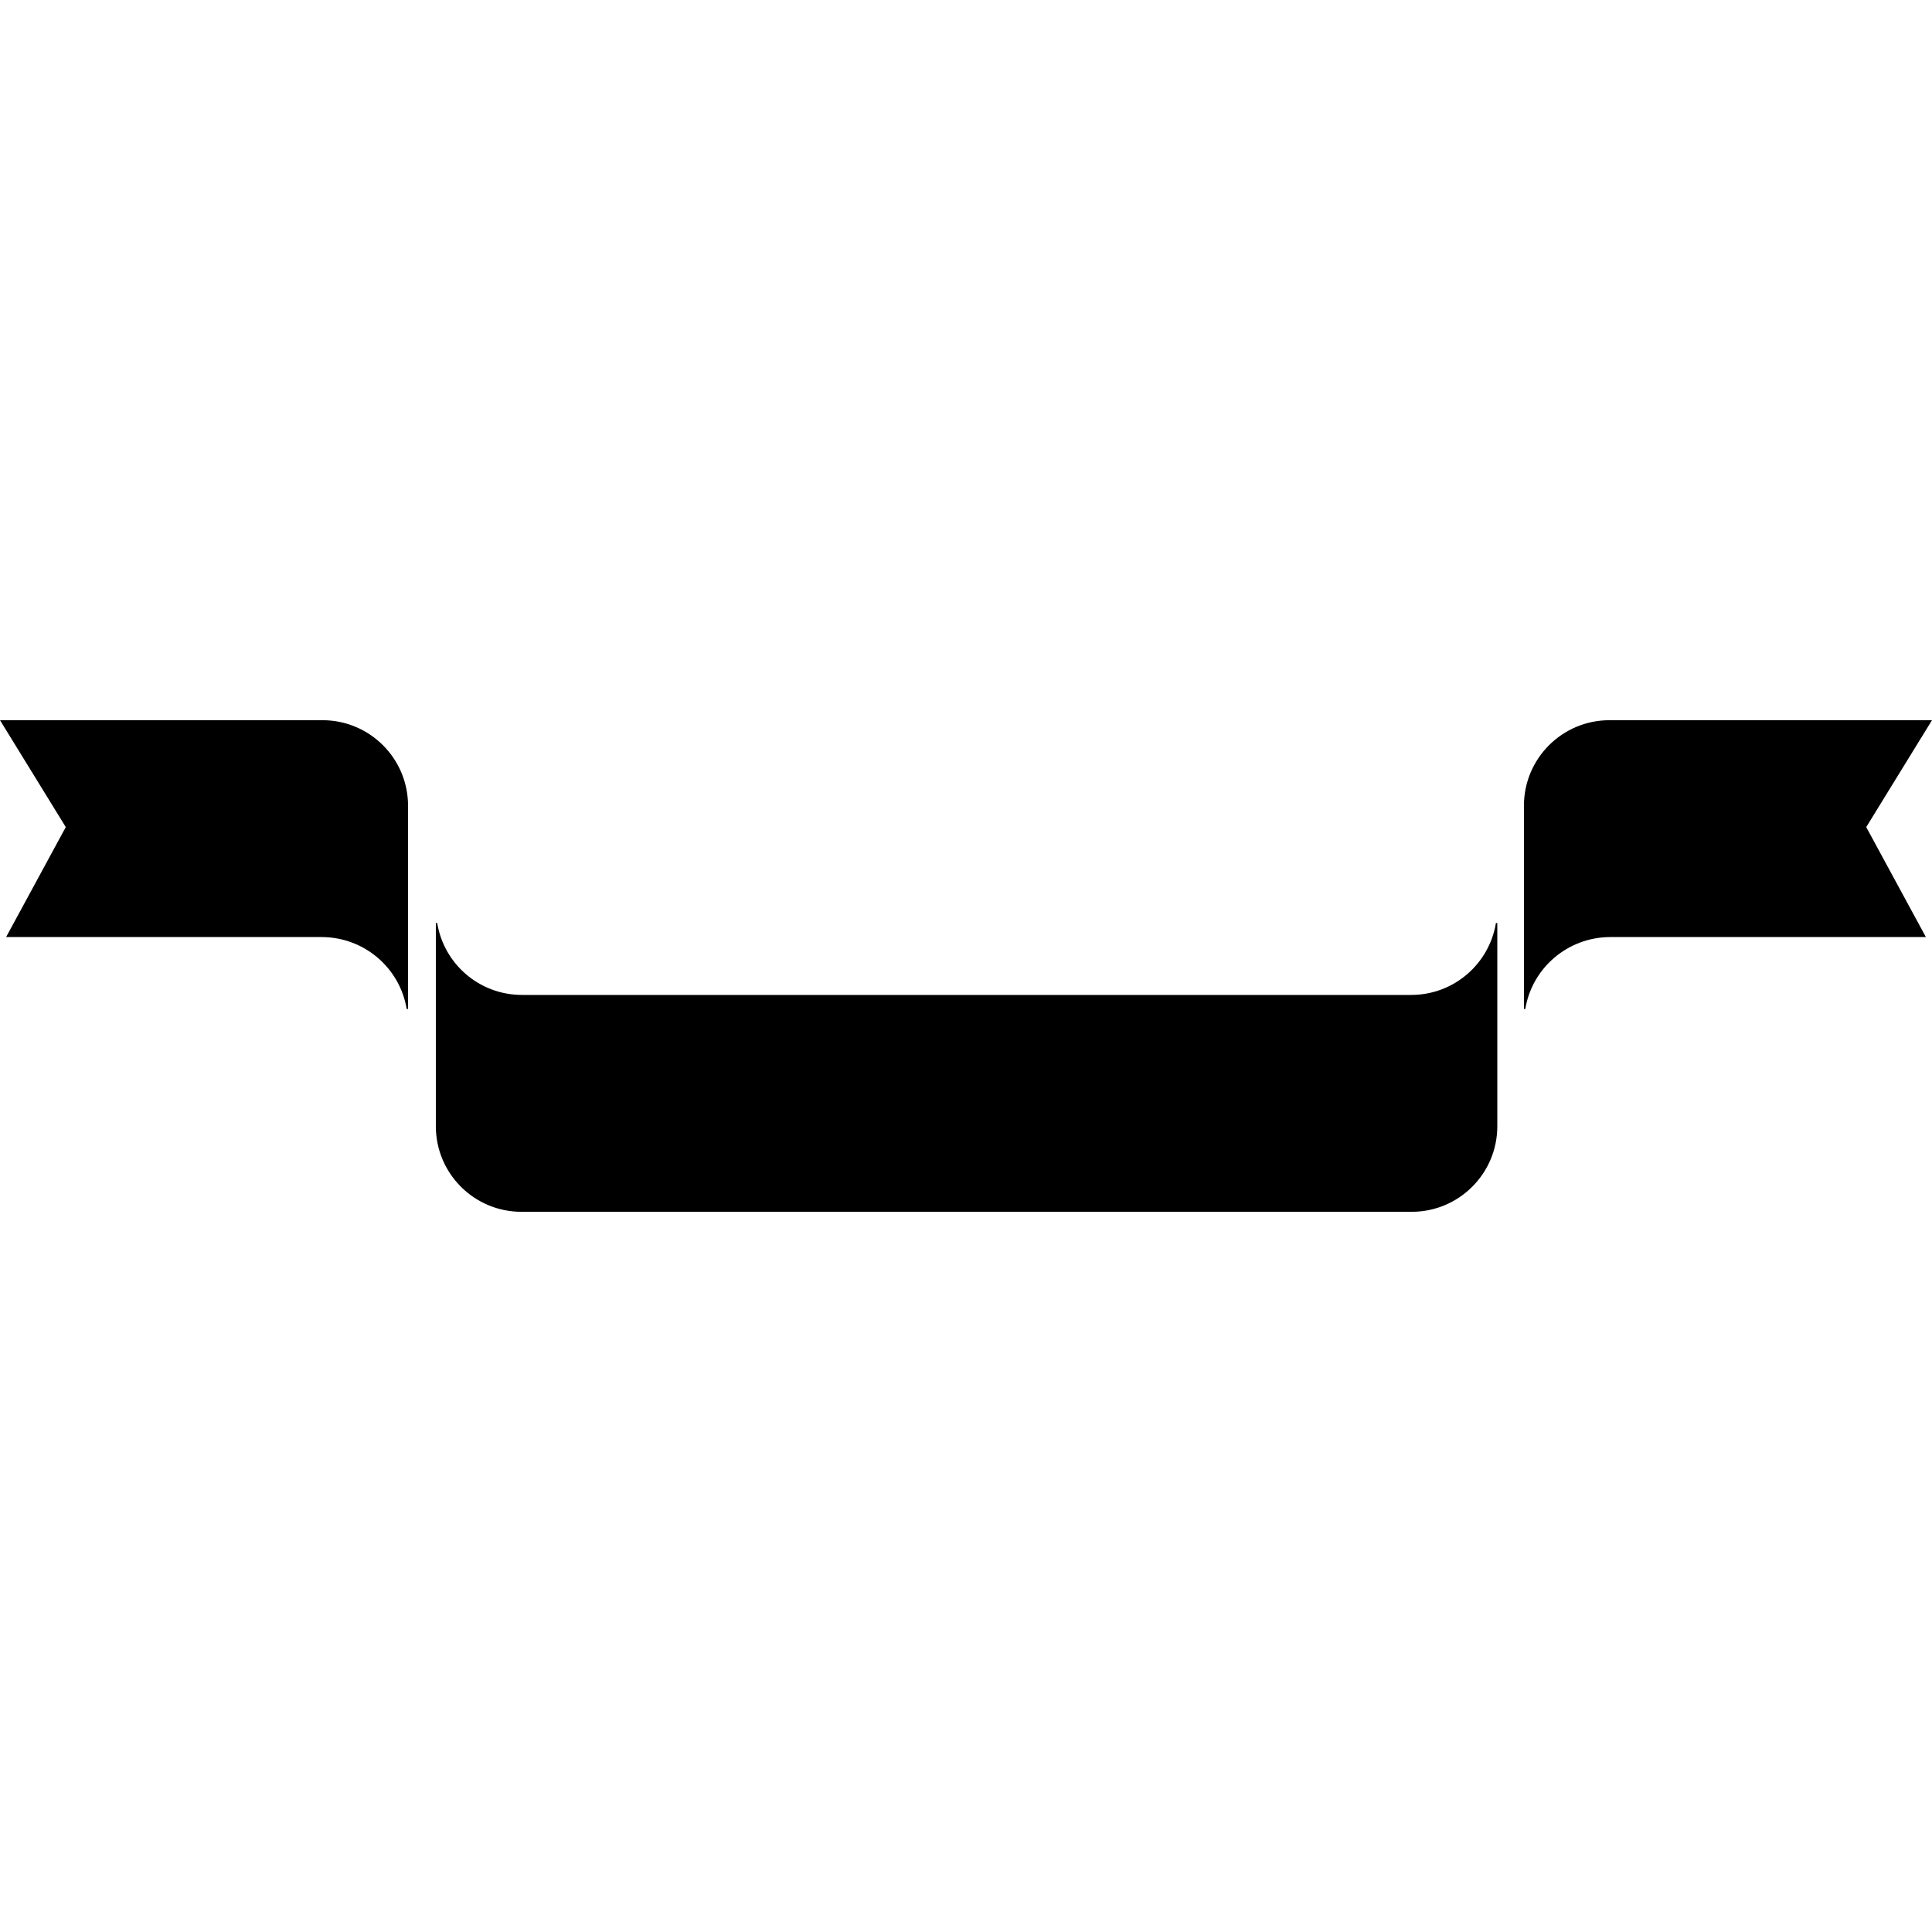
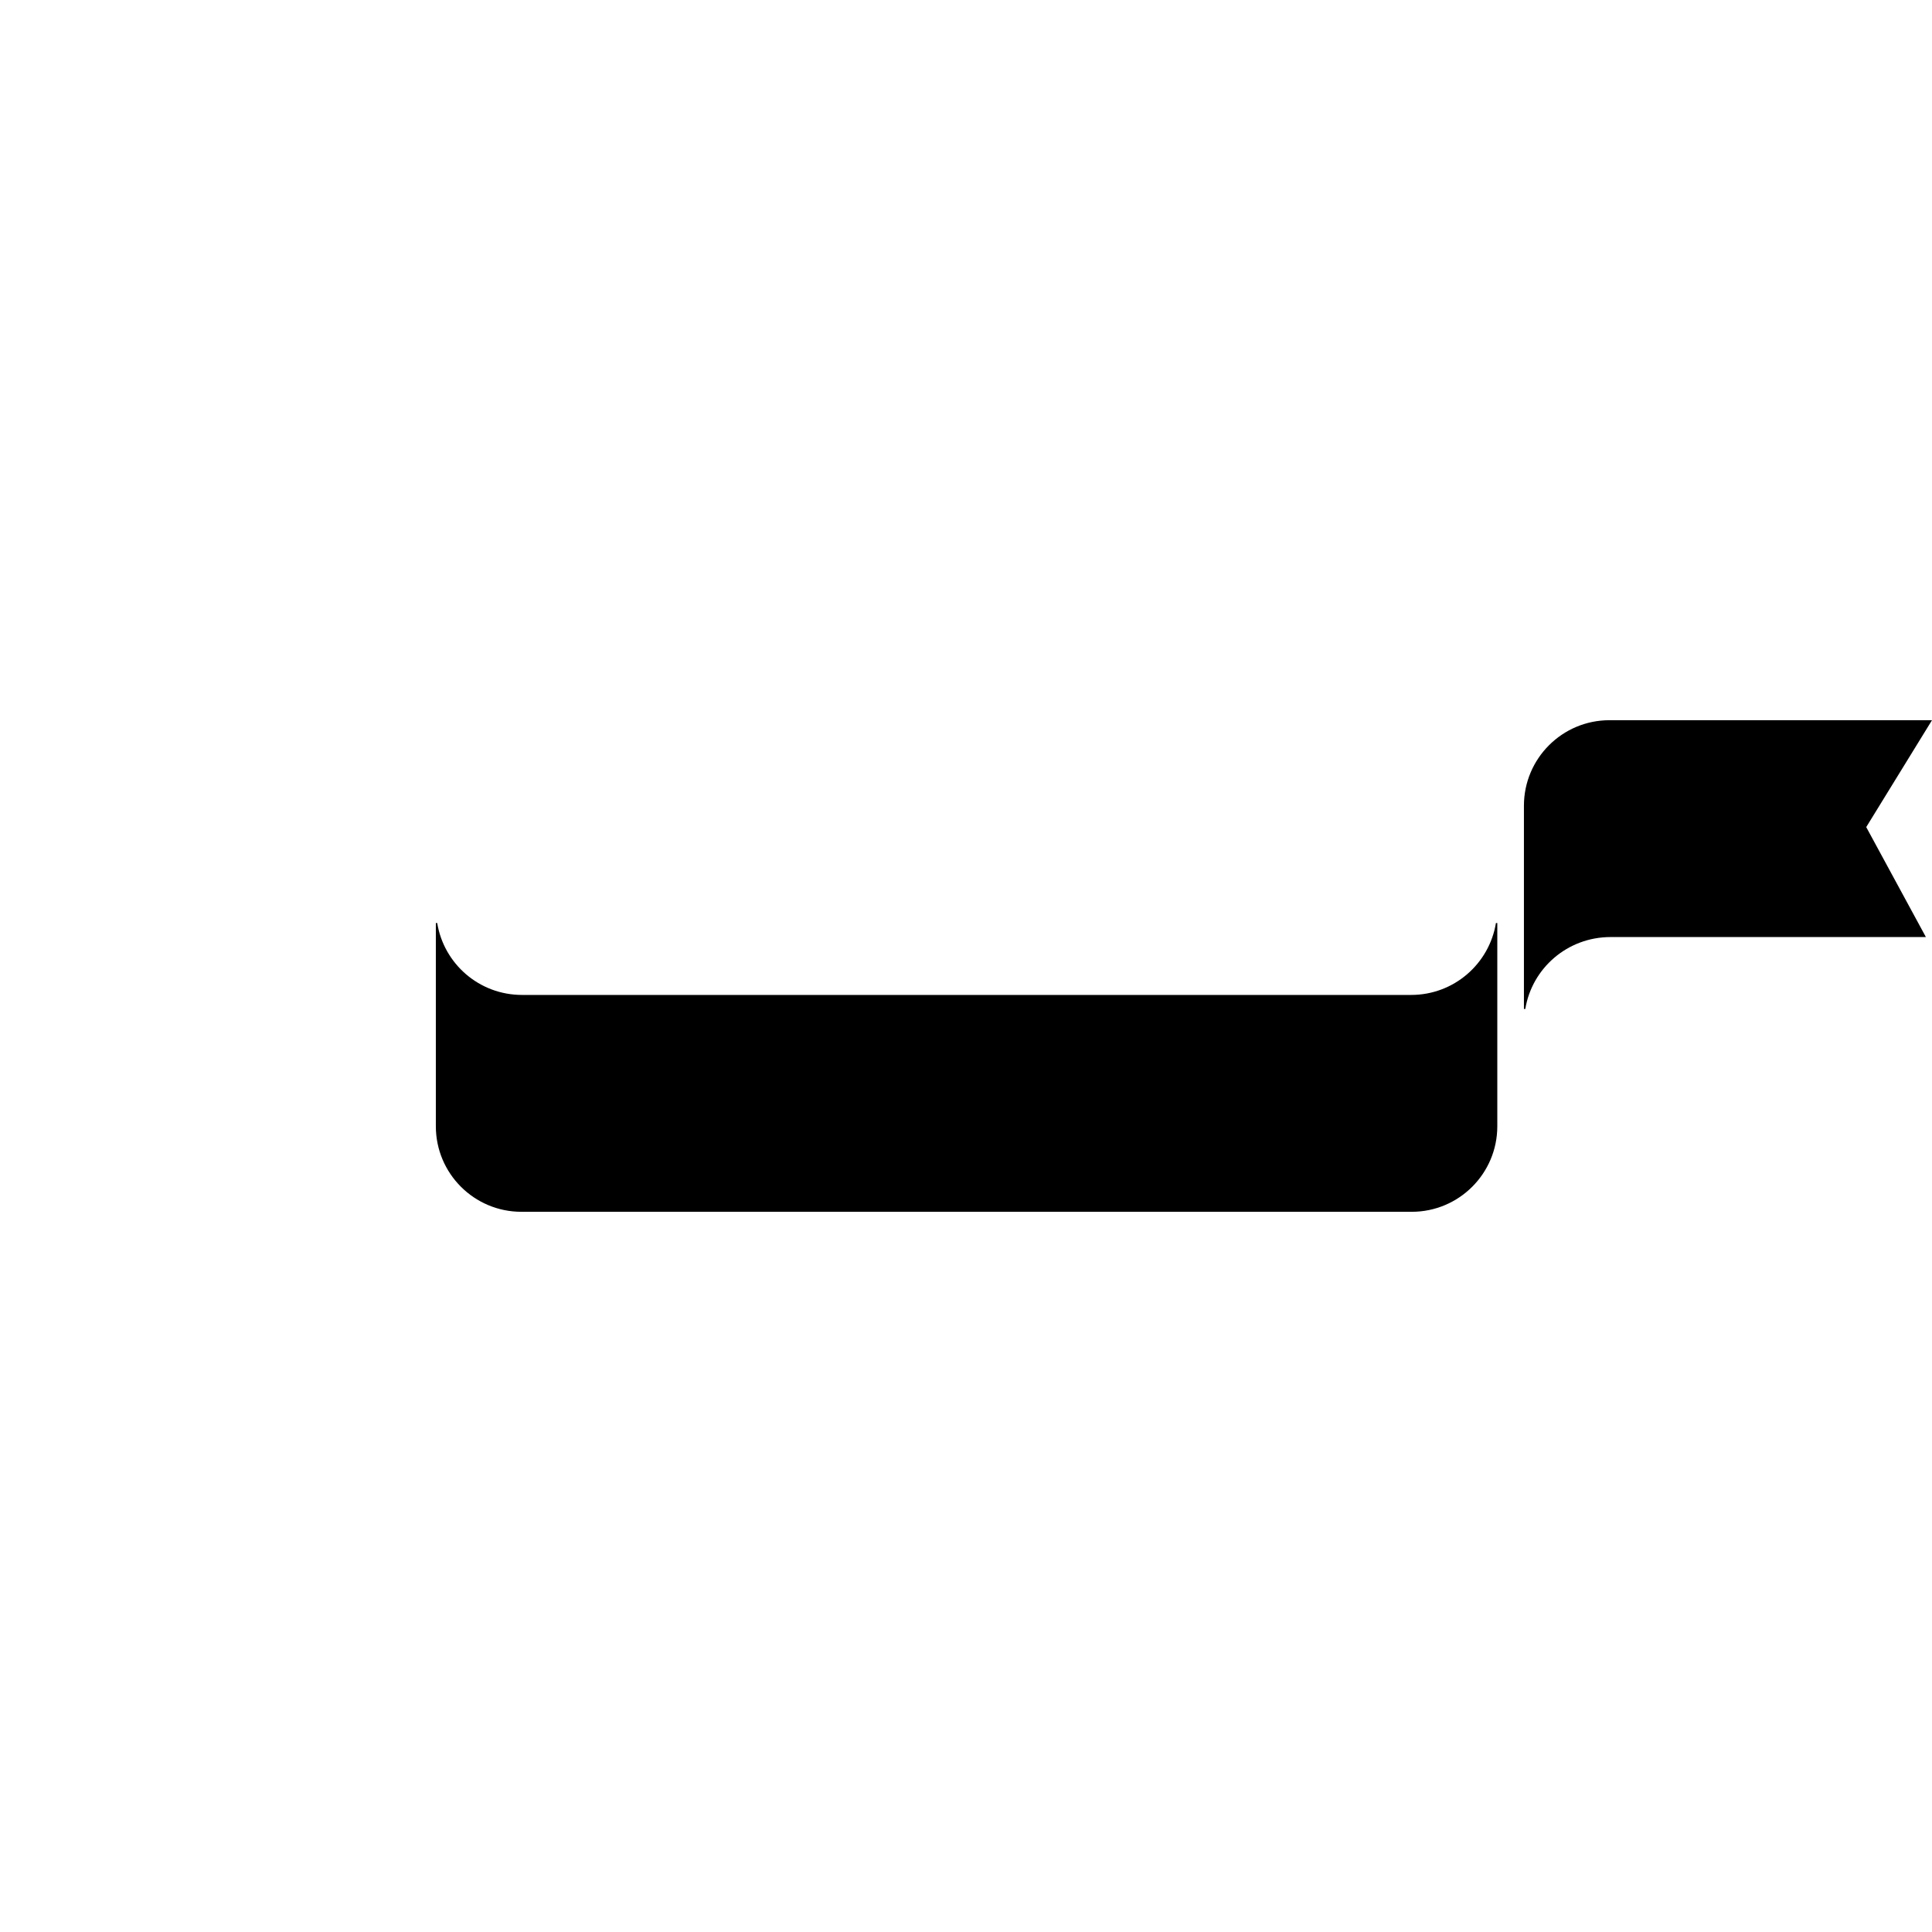
<svg xmlns="http://www.w3.org/2000/svg" version="1.1" id="Capa_1" x="0px" y="0px" width="471.576px" height="471.576px" viewBox="0 0 471.576 471.576" style="enable-background:new 0 0 471.576 471.576;" xml:space="preserve">
  <g>
    <path d="M143.476,295.784h184.899h16.214c11.529,0,20.883-9.354,20.883-20.883v-49.596h-0.337   c-1.627,9.935-10.234,17.545-20.698,17.545h-2.517h-14.223H144.159h-14.226h-2.523c-10.463,0-19.073-7.619-20.69-17.545h-0.337   v49.596c0,11.529,9.35,20.883,20.879,20.883H143.476z" />
    <path d="M392.854,175.792c-11.529,0-20.883,9.349-20.883,20.878v49.606h0.337c1.627-9.942,10.291-17.553,20.806-17.553h76.971   l-14.562-26.839l16.054-26.092H392.854z" />
-     <path d="M1.491,228.724h76.966c10.518,0,19.178,7.616,20.803,17.553h0.338V196.67c0-11.529-9.349-20.878-20.88-20.878H0   l16.054,26.092L1.491,228.724z" />
  </g>
  <g>
</g>
  <g>
</g>
  <g>
</g>
  <g>
</g>
  <g>
</g>
  <g>
</g>
  <g>
</g>
  <g>
</g>
  <g>
</g>
  <g>
</g>
  <g>
</g>
  <g>
</g>
  <g>
</g>
  <g>
</g>
  <g>
</g>
</svg>